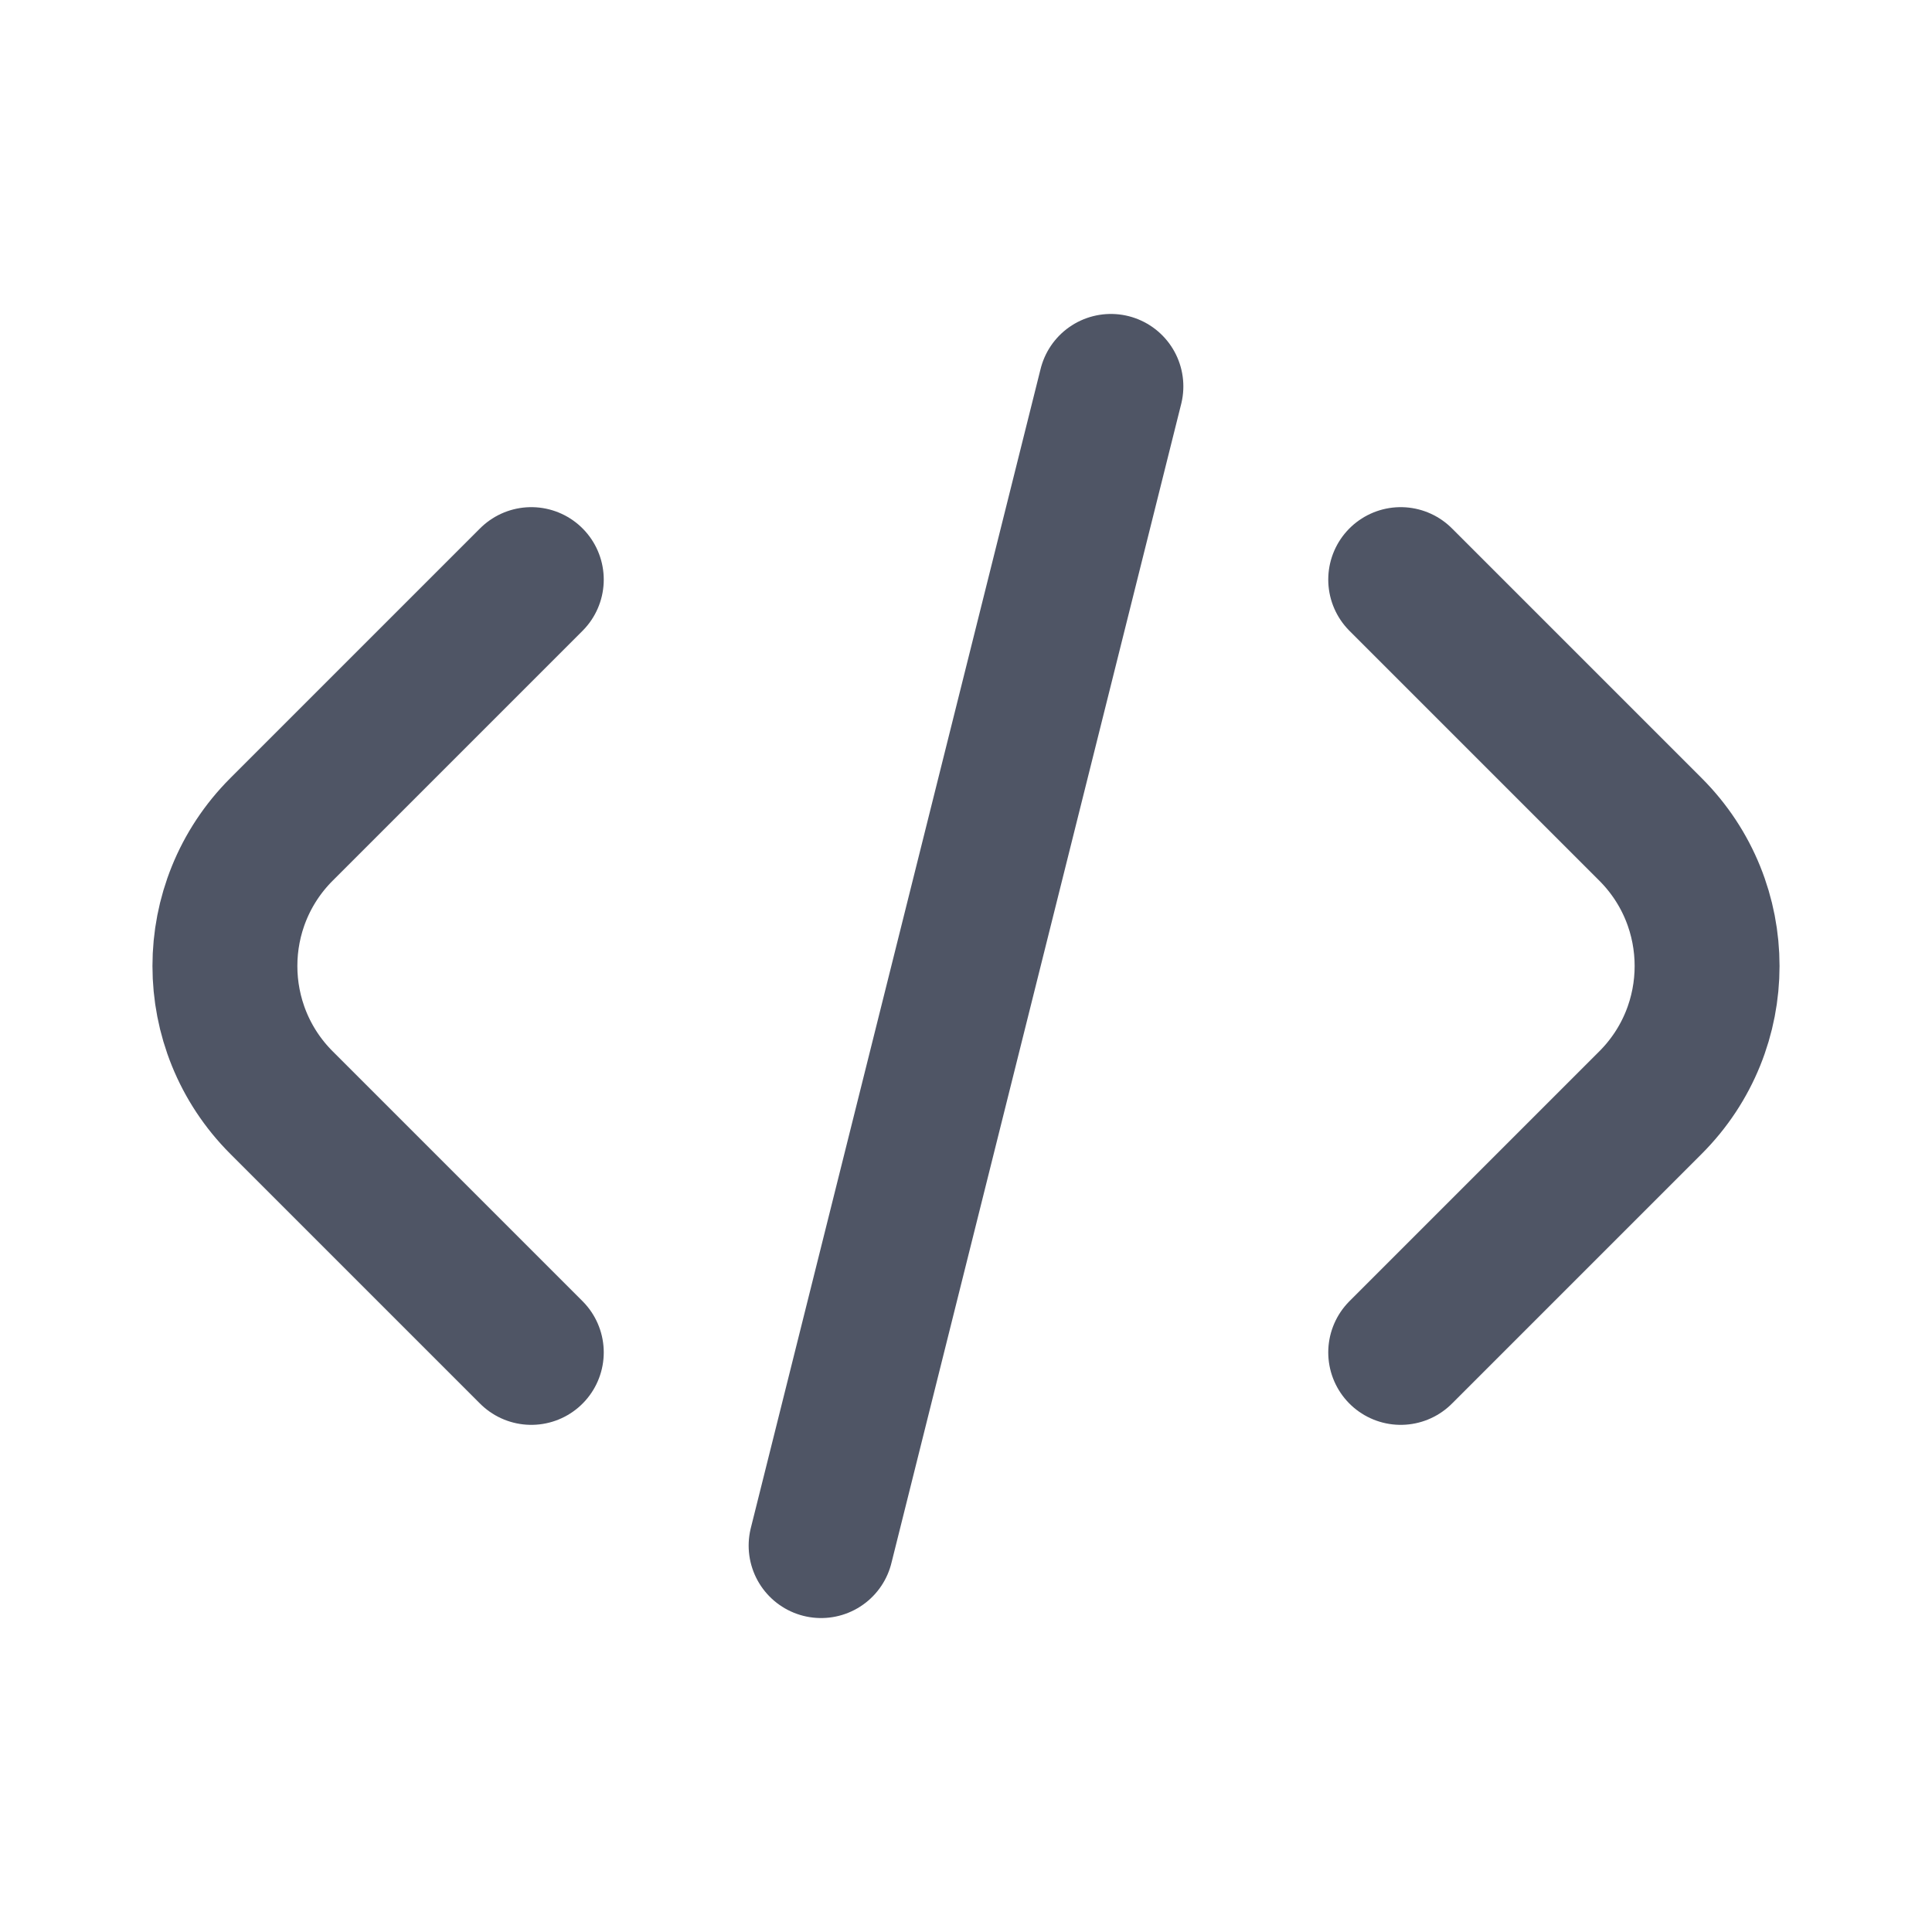
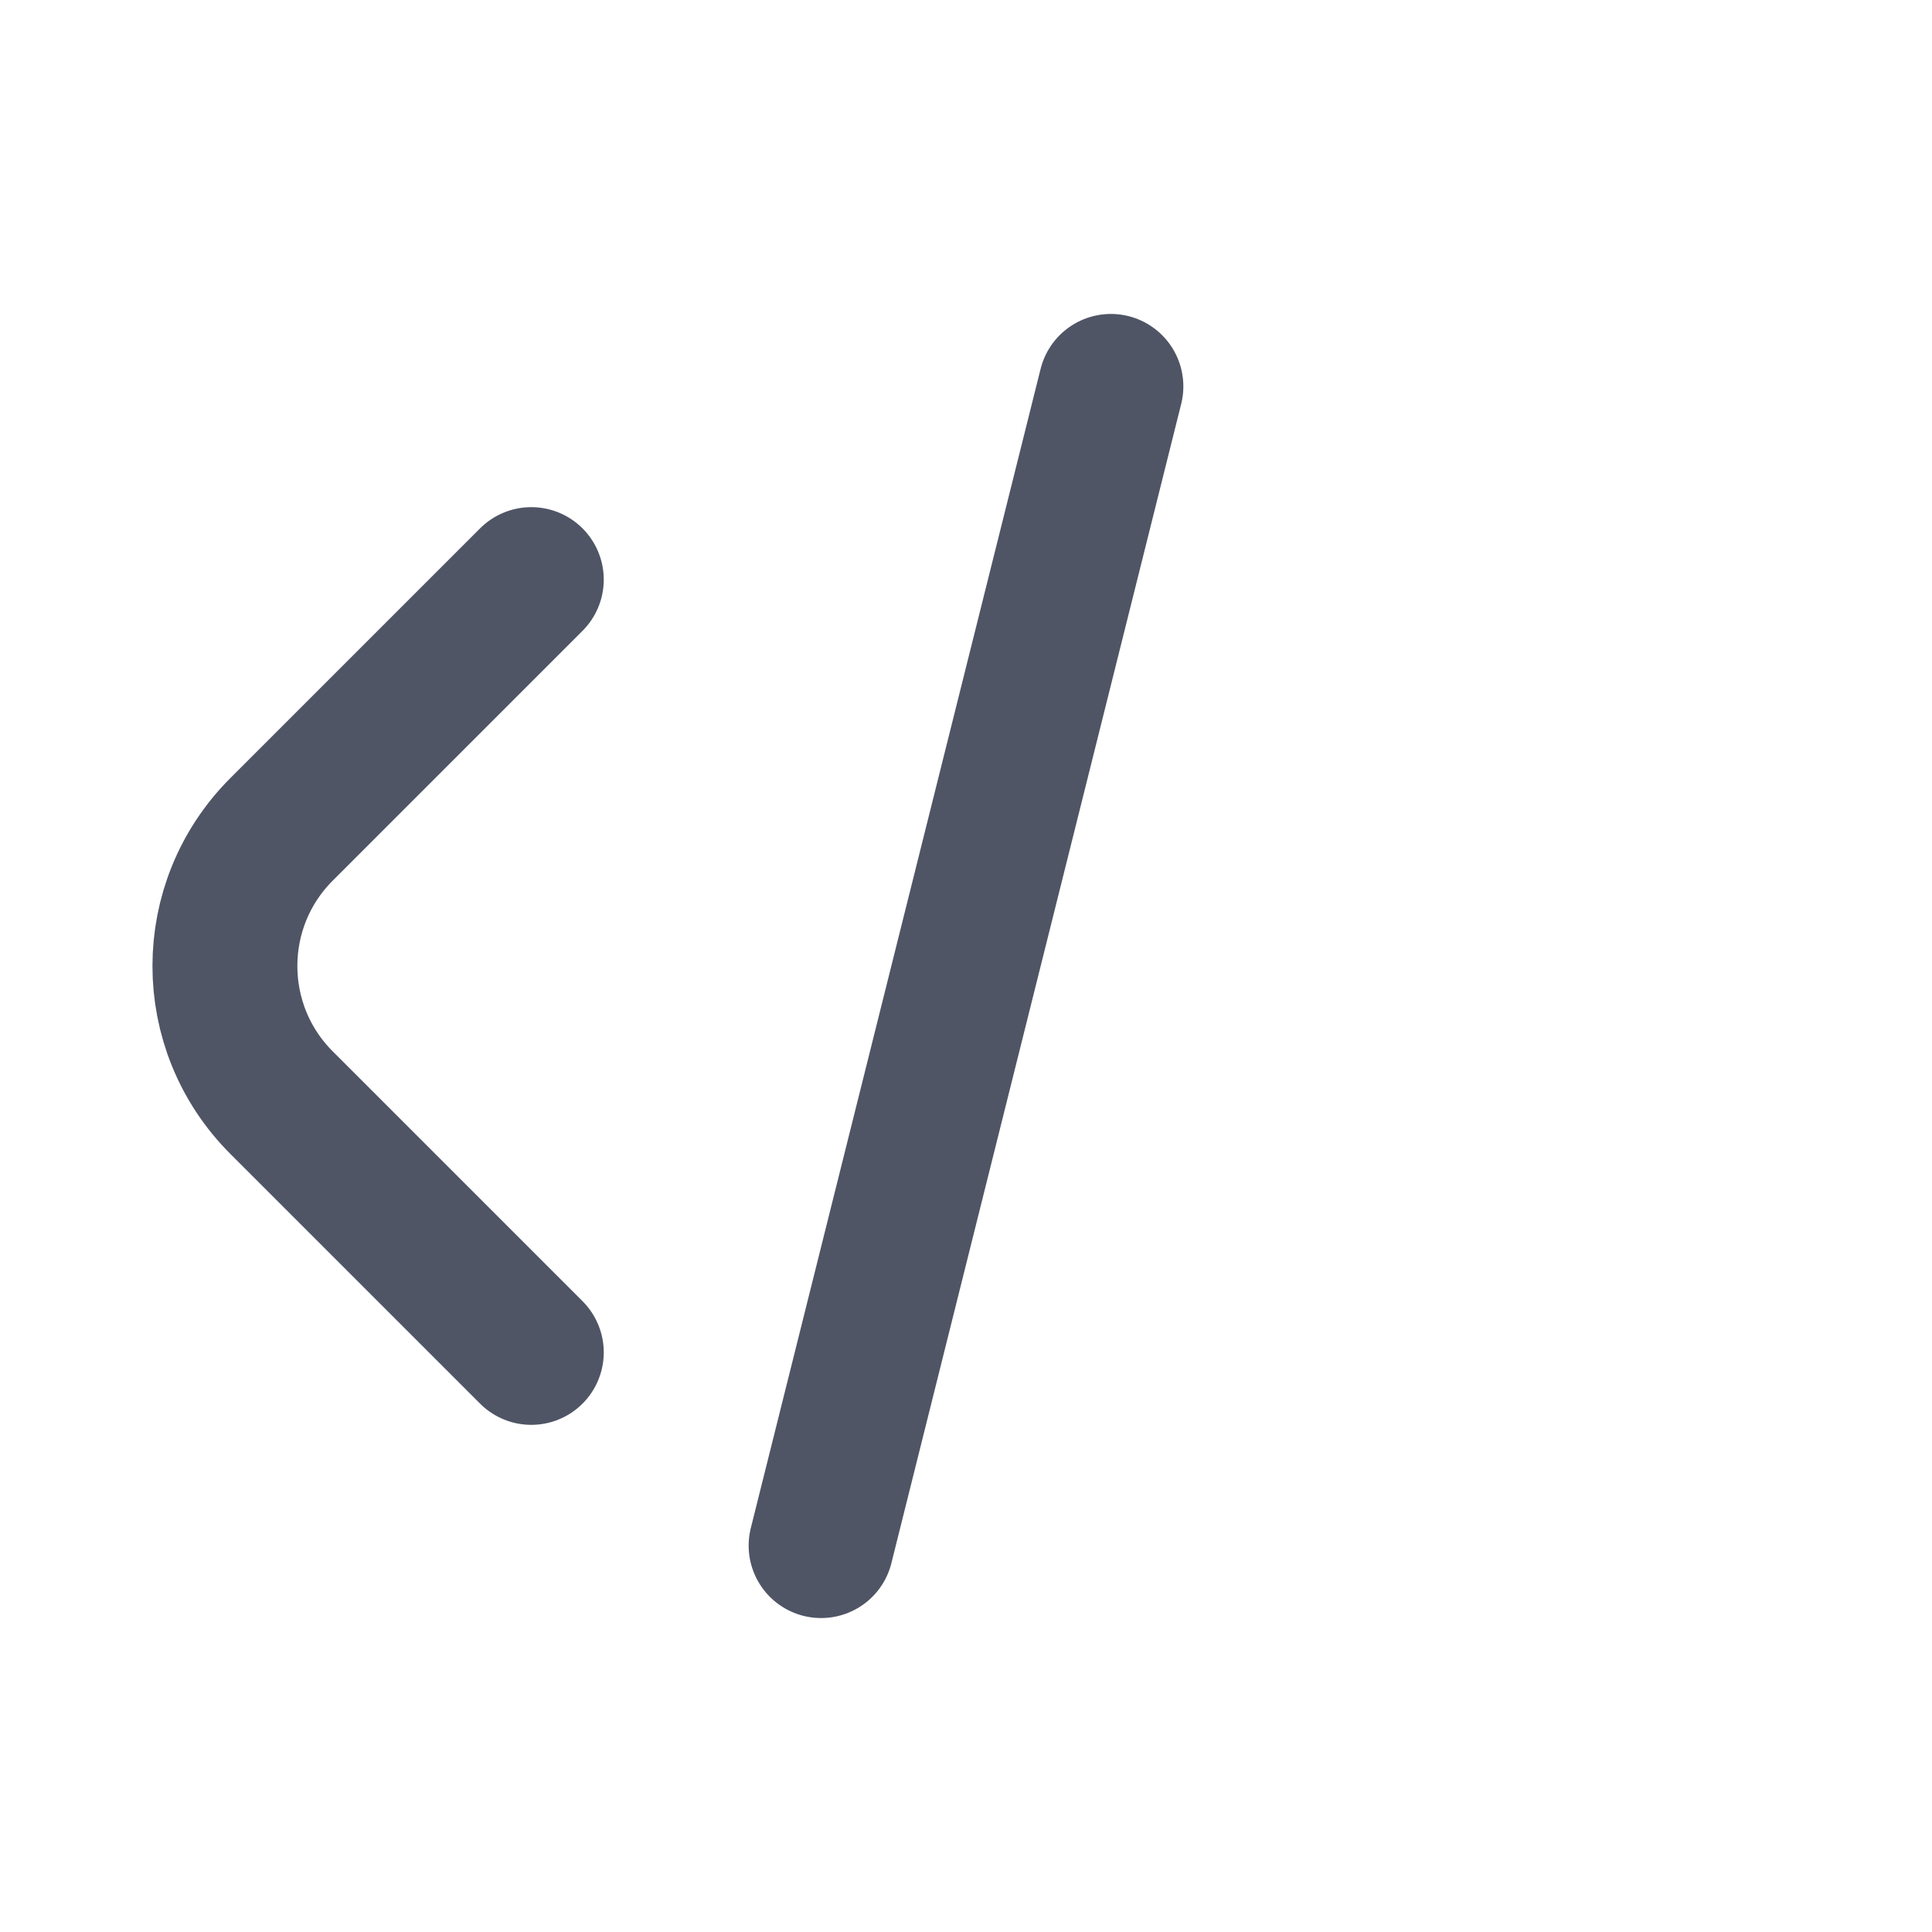
<svg xmlns="http://www.w3.org/2000/svg" width="20" height="20" viewBox="0 0 20 20" fill="none">
  <g id="ic/code_20">
    <path id="Vector 9301" d="M5.5 6L2.914 8.586C2.133 9.367 2.133 10.633 2.914 11.414L5.5 14" stroke="#4F5565" stroke-width="1.5" stroke-linecap="round" stroke-linejoin="round" />
-     <path id="Vector 9302" d="M14.5 14L17.086 11.414C17.867 10.633 17.867 9.367 17.086 8.586L14.5 6" stroke="#4F5565" stroke-width="1.5" stroke-linecap="round" stroke-linejoin="round" />
    <path id="Vector 9311" d="M11.5 4L8.5 16" stroke="#4F5565" stroke-width="1.5" stroke-linecap="round" />
  </g>
</svg>